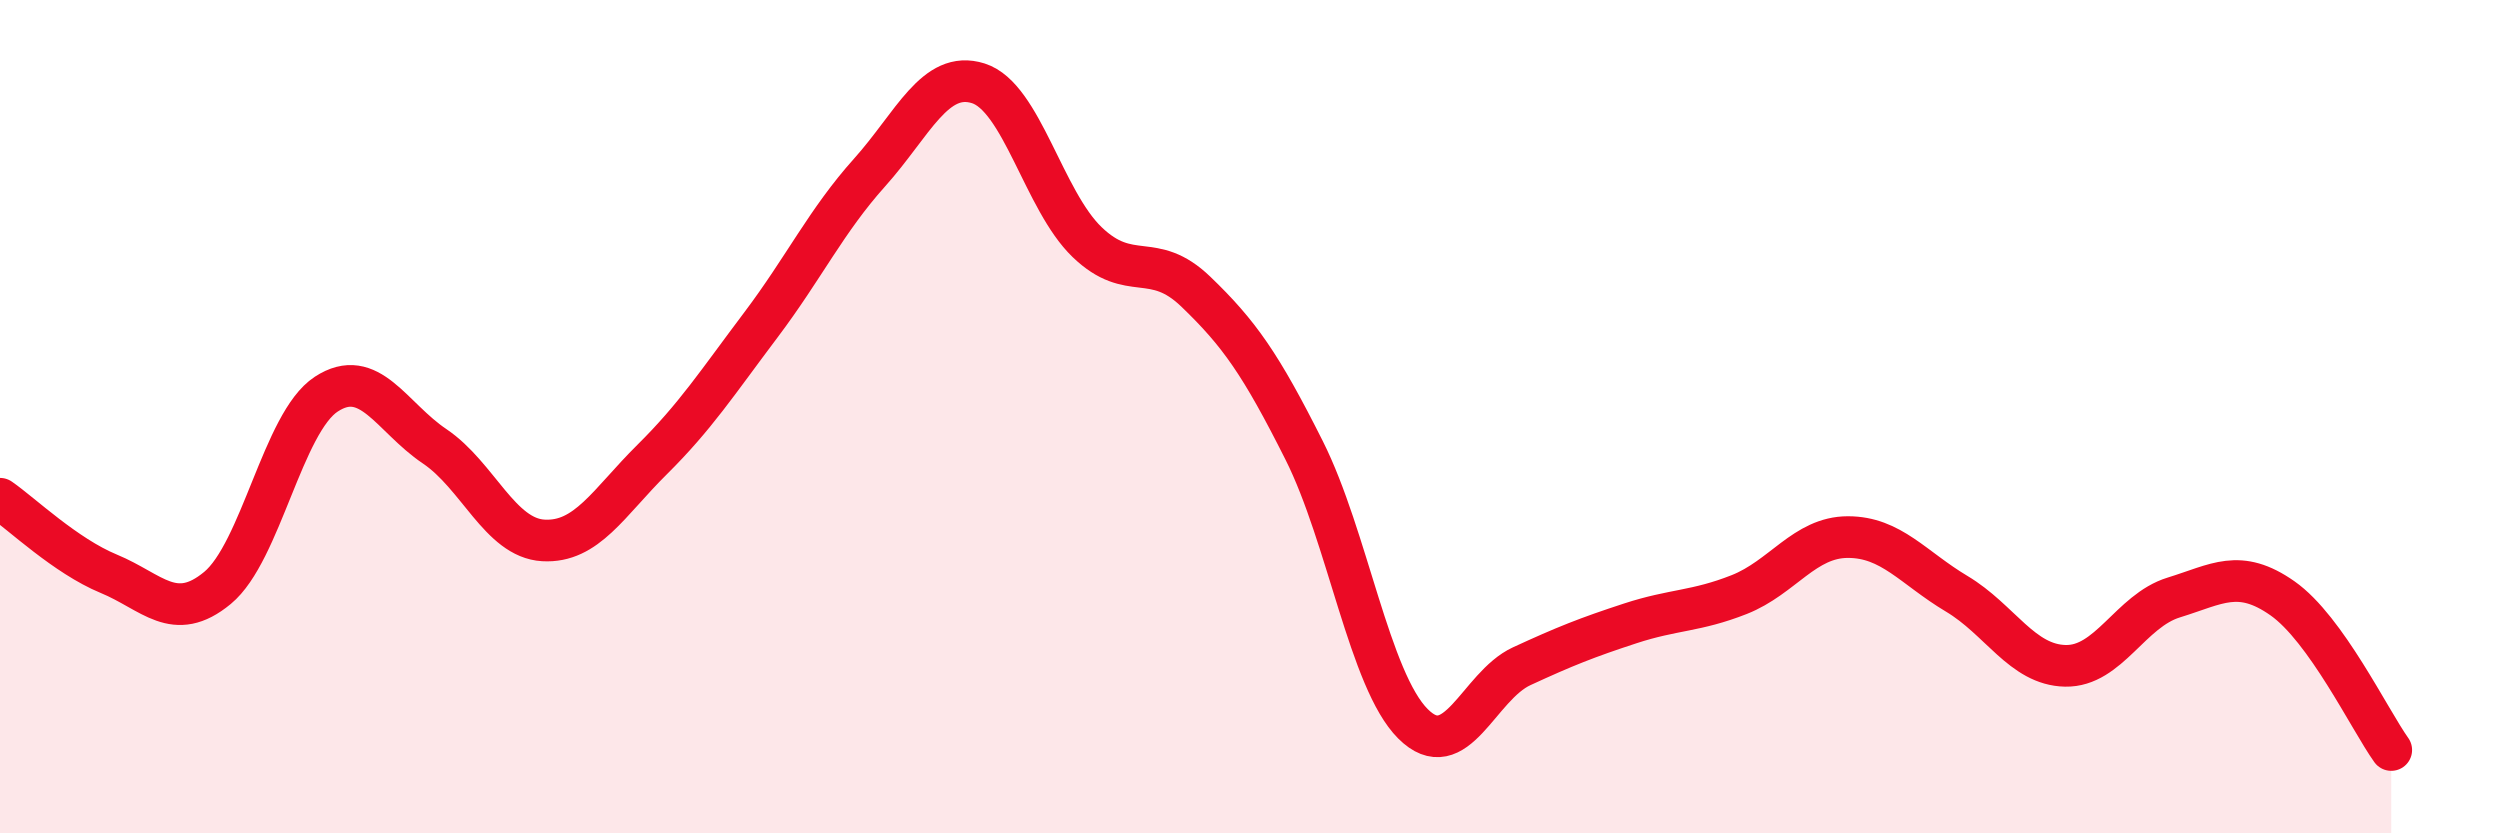
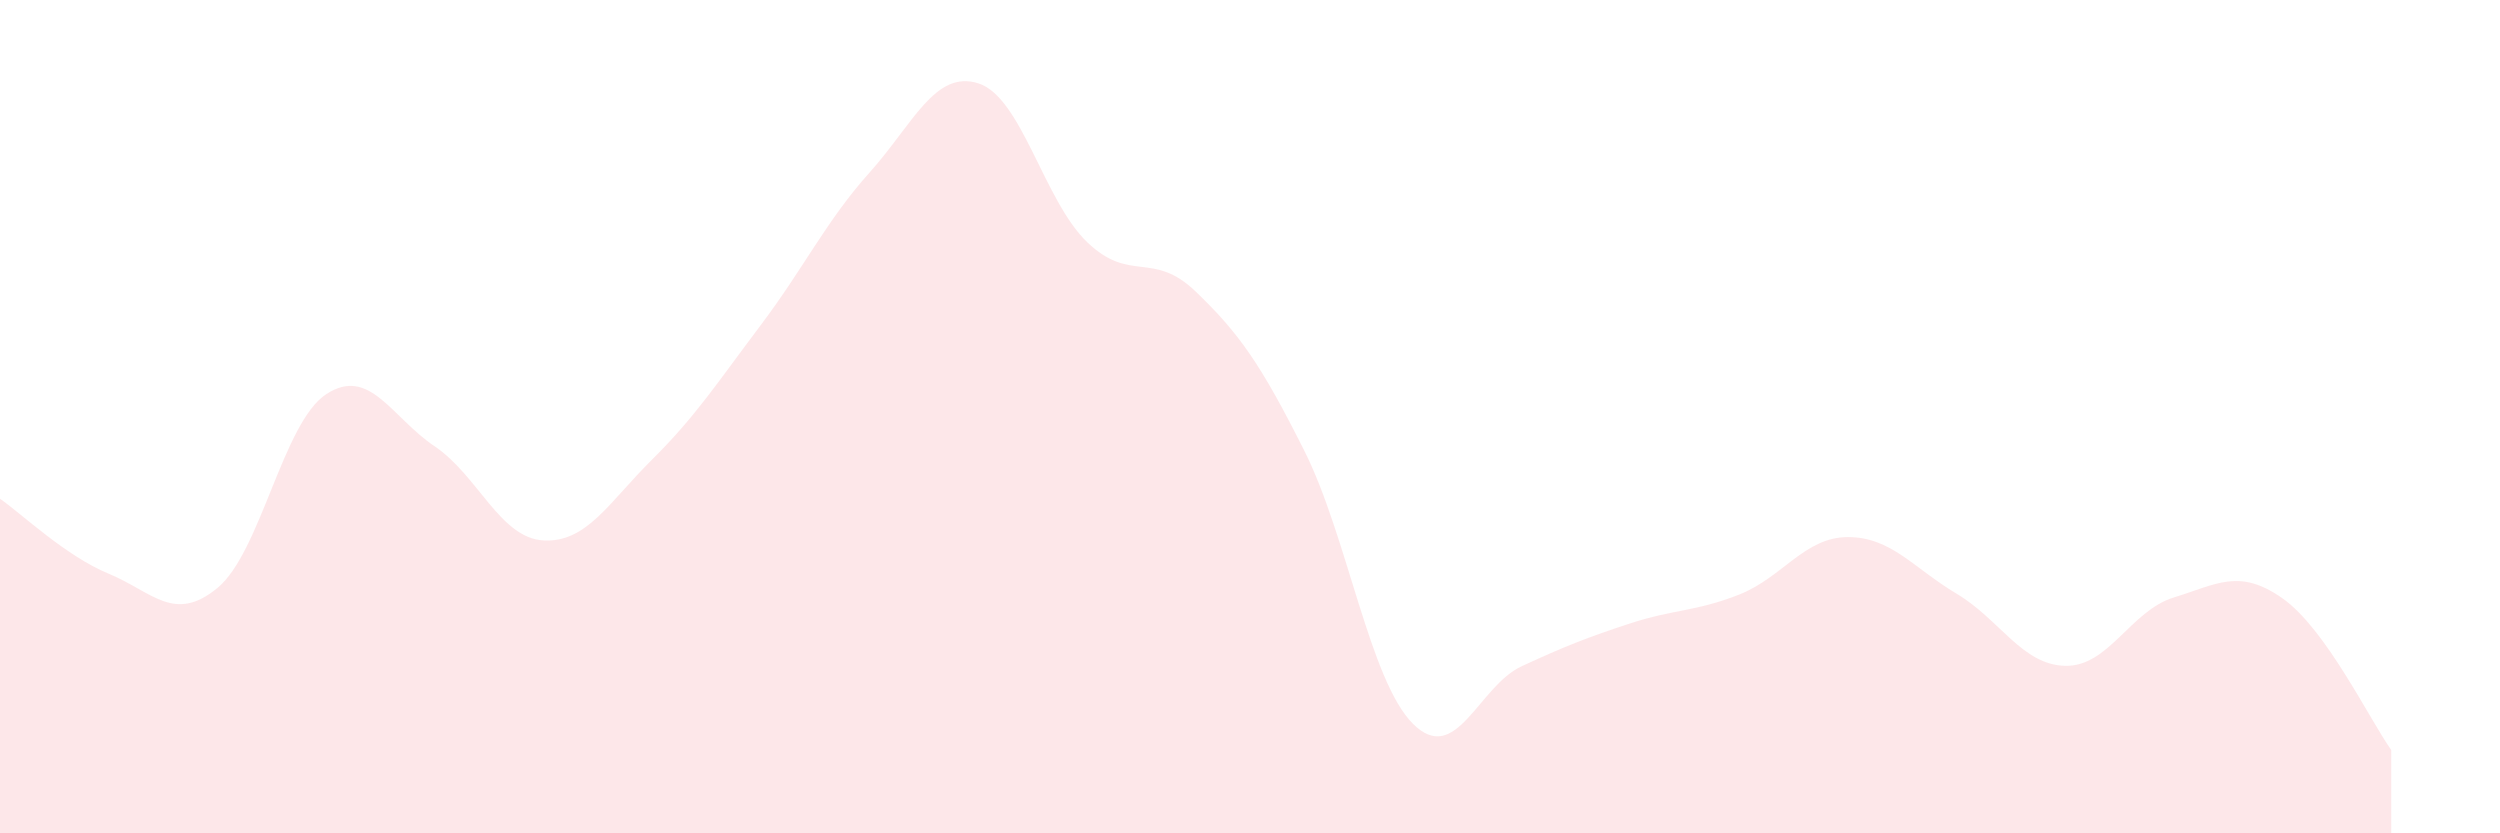
<svg xmlns="http://www.w3.org/2000/svg" width="60" height="20" viewBox="0 0 60 20">
  <path d="M 0,11.97 C 0.52,12.33 1.57,13.34 2.61,13.77 C 3.65,14.2 4.18,14.97 5.22,14.11 C 6.26,13.25 6.79,10.14 7.83,9.46 C 8.87,8.78 9.39,10.01 10.43,10.71 C 11.47,11.41 12,12.91 13.04,12.97 C 14.08,13.03 14.61,12.06 15.65,11.03 C 16.69,10 17.22,9.18 18.26,7.8 C 19.3,6.42 19.83,5.3 20.87,4.14 C 21.91,2.98 22.44,1.67 23.48,2 C 24.52,2.33 25.05,4.81 26.09,5.81 C 27.13,6.81 27.66,6 28.7,7 C 29.74,8 30.26,8.74 31.3,10.81 C 32.34,12.88 32.87,16.33 33.91,17.37 C 34.95,18.41 35.48,16.47 36.52,15.99 C 37.56,15.51 38.09,15.3 39.13,14.96 C 40.17,14.62 40.7,14.68 41.74,14.27 C 42.78,13.86 43.31,12.89 44.35,12.89 C 45.39,12.89 45.92,13.63 46.96,14.25 C 48,14.87 48.53,15.96 49.57,15.98 C 50.61,16 51.13,14.66 52.17,14.34 C 53.21,14.02 53.74,13.63 54.78,14.36 C 55.82,15.09 56.87,17.27 57.39,18L57.39 20L0 20Z" fill="#EB0A25" opacity="0.1" stroke-linecap="round" stroke-linejoin="round" />
-   <path d="M 0,11.97 C 0.52,12.33 1.57,13.34 2.61,13.77 C 3.65,14.2 4.18,14.97 5.22,14.11 C 6.26,13.25 6.79,10.14 7.83,9.46 C 8.87,8.78 9.39,10.01 10.43,10.71 C 11.47,11.41 12,12.91 13.04,12.97 C 14.08,13.03 14.61,12.06 15.65,11.03 C 16.69,10 17.22,9.18 18.26,7.8 C 19.3,6.42 19.83,5.3 20.87,4.14 C 21.91,2.98 22.44,1.67 23.48,2 C 24.52,2.33 25.05,4.81 26.09,5.81 C 27.13,6.81 27.66,6 28.7,7 C 29.74,8 30.26,8.74 31.3,10.81 C 32.34,12.88 32.87,16.33 33.91,17.37 C 34.95,18.41 35.48,16.47 36.52,15.99 C 37.56,15.51 38.09,15.3 39.13,14.96 C 40.17,14.62 40.7,14.68 41.74,14.27 C 42.78,13.86 43.31,12.89 44.35,12.89 C 45.39,12.89 45.92,13.63 46.96,14.25 C 48,14.87 48.53,15.96 49.57,15.98 C 50.61,16 51.13,14.66 52.17,14.34 C 53.21,14.02 53.74,13.63 54.78,14.36 C 55.82,15.09 56.87,17.27 57.39,18" stroke="#EB0A25" stroke-width="1" fill="none" stroke-linecap="round" stroke-linejoin="round" />
</svg>